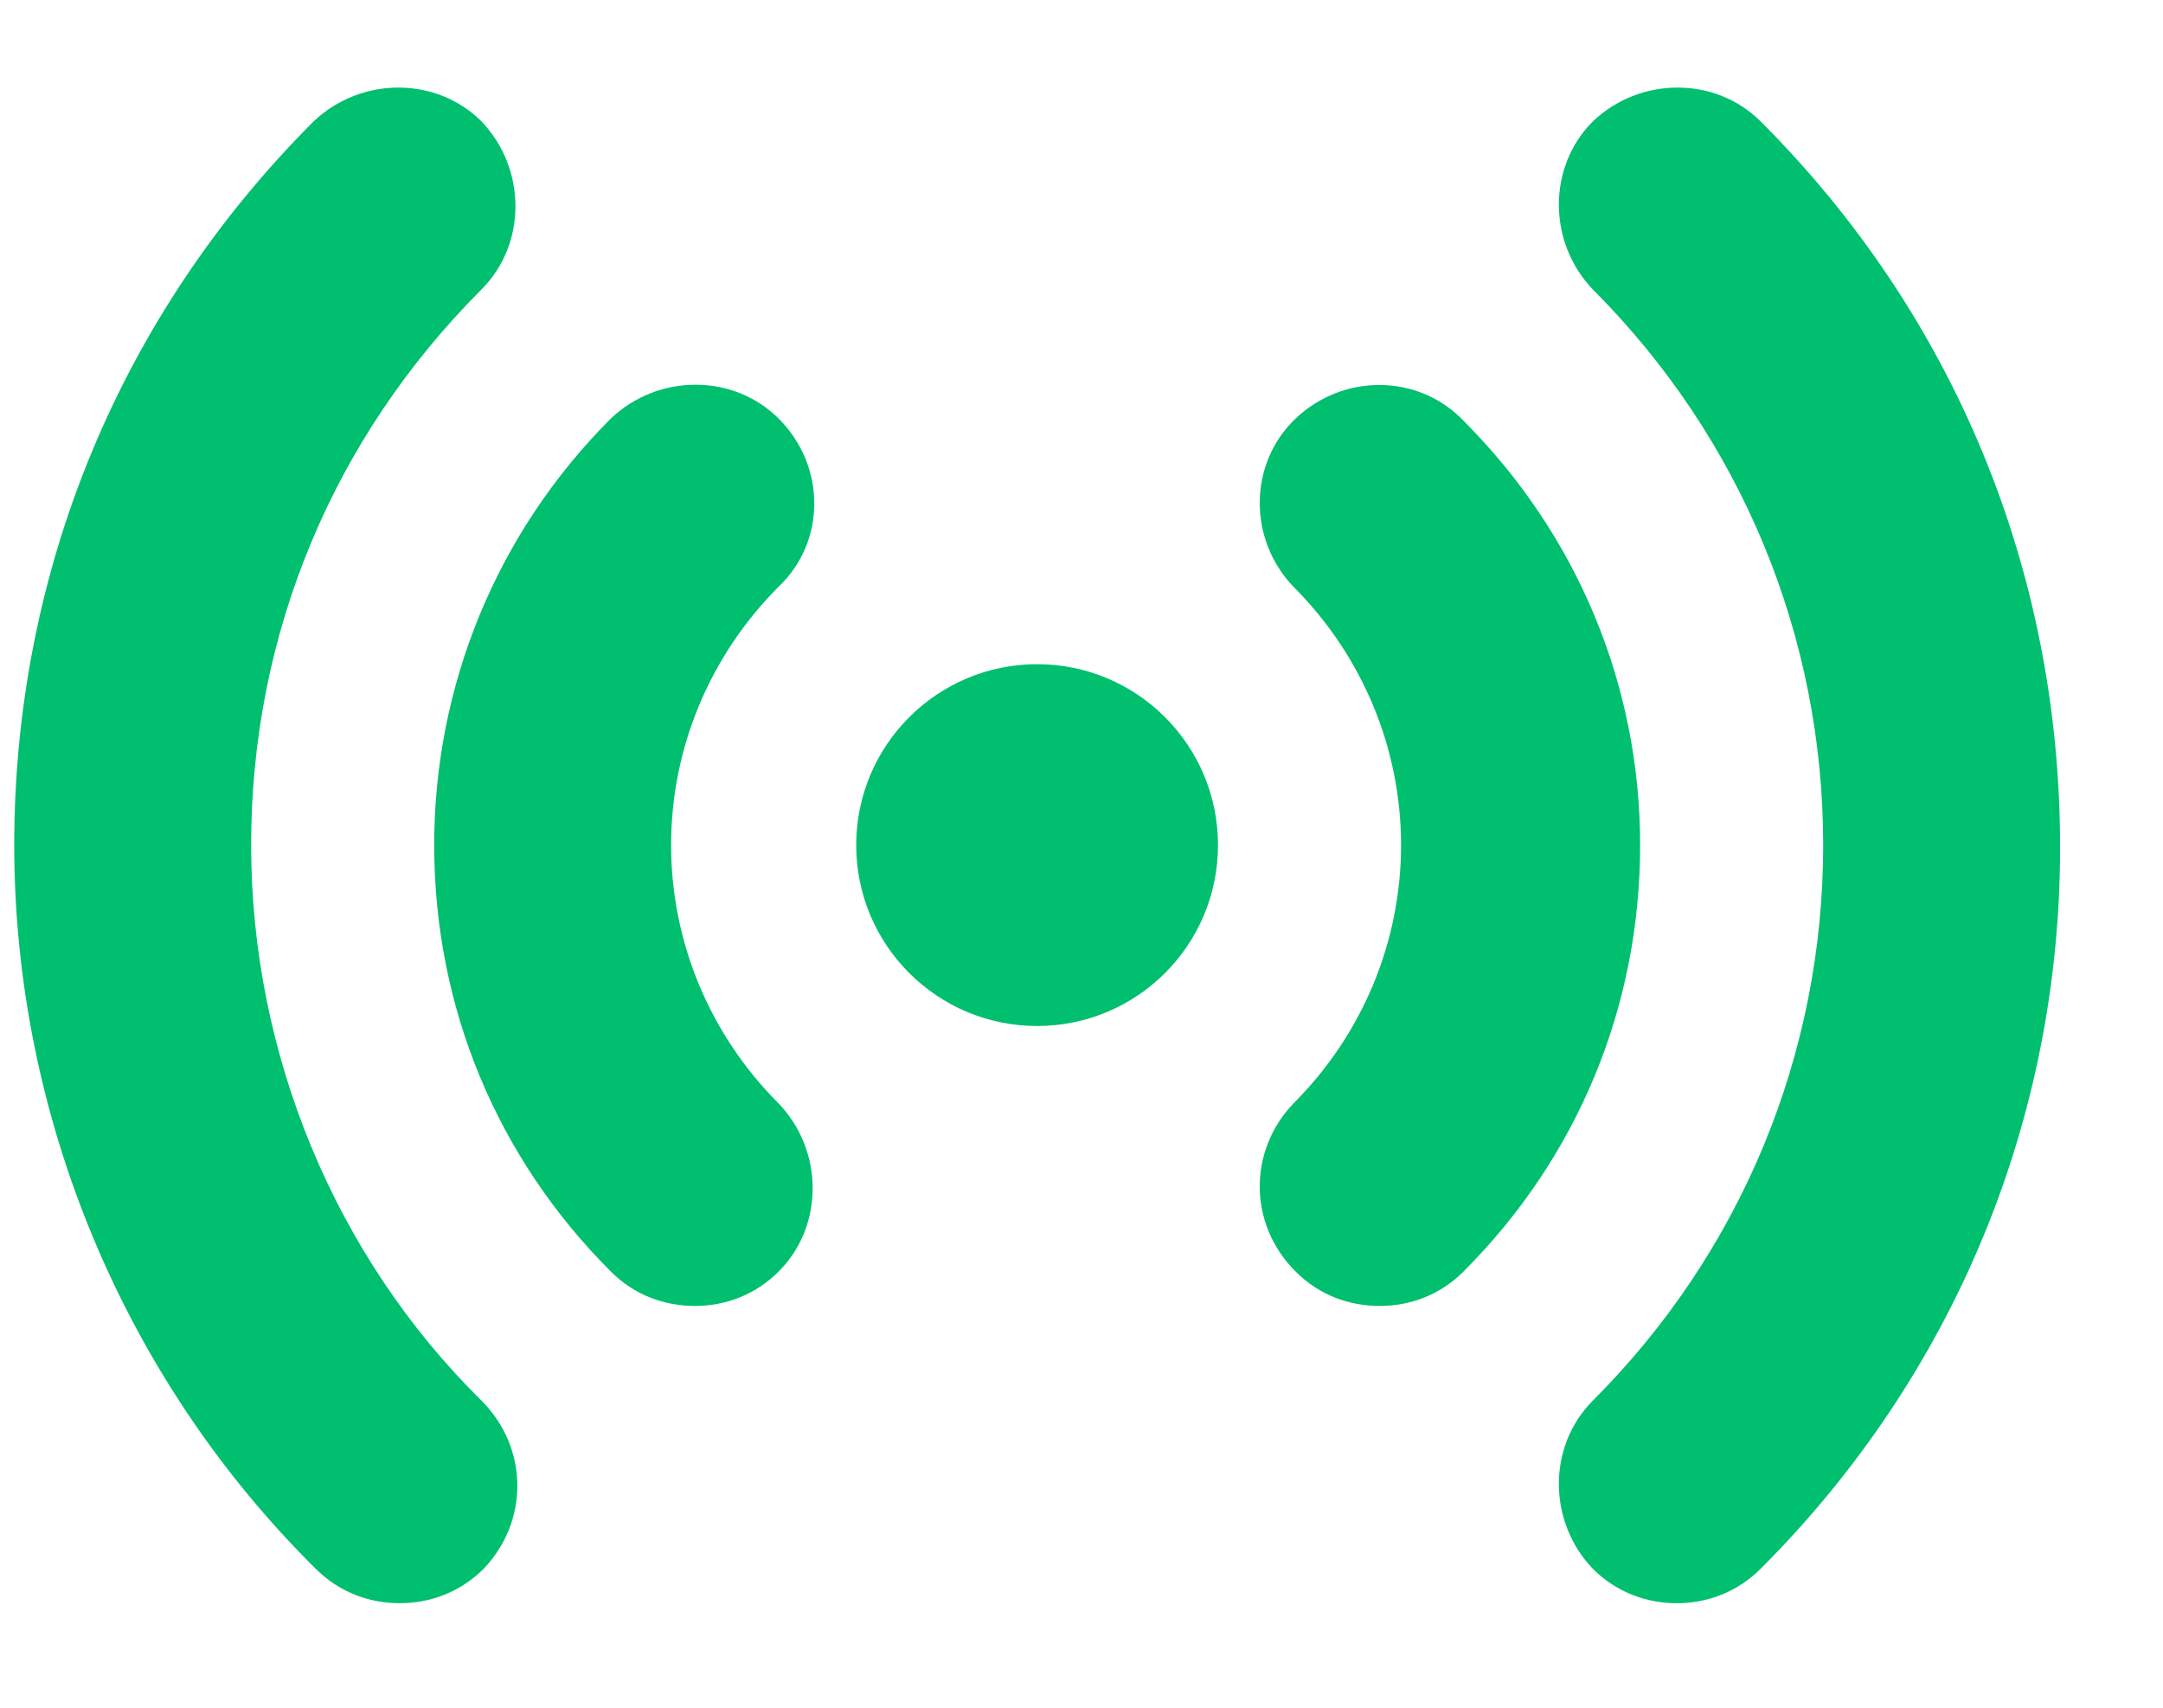
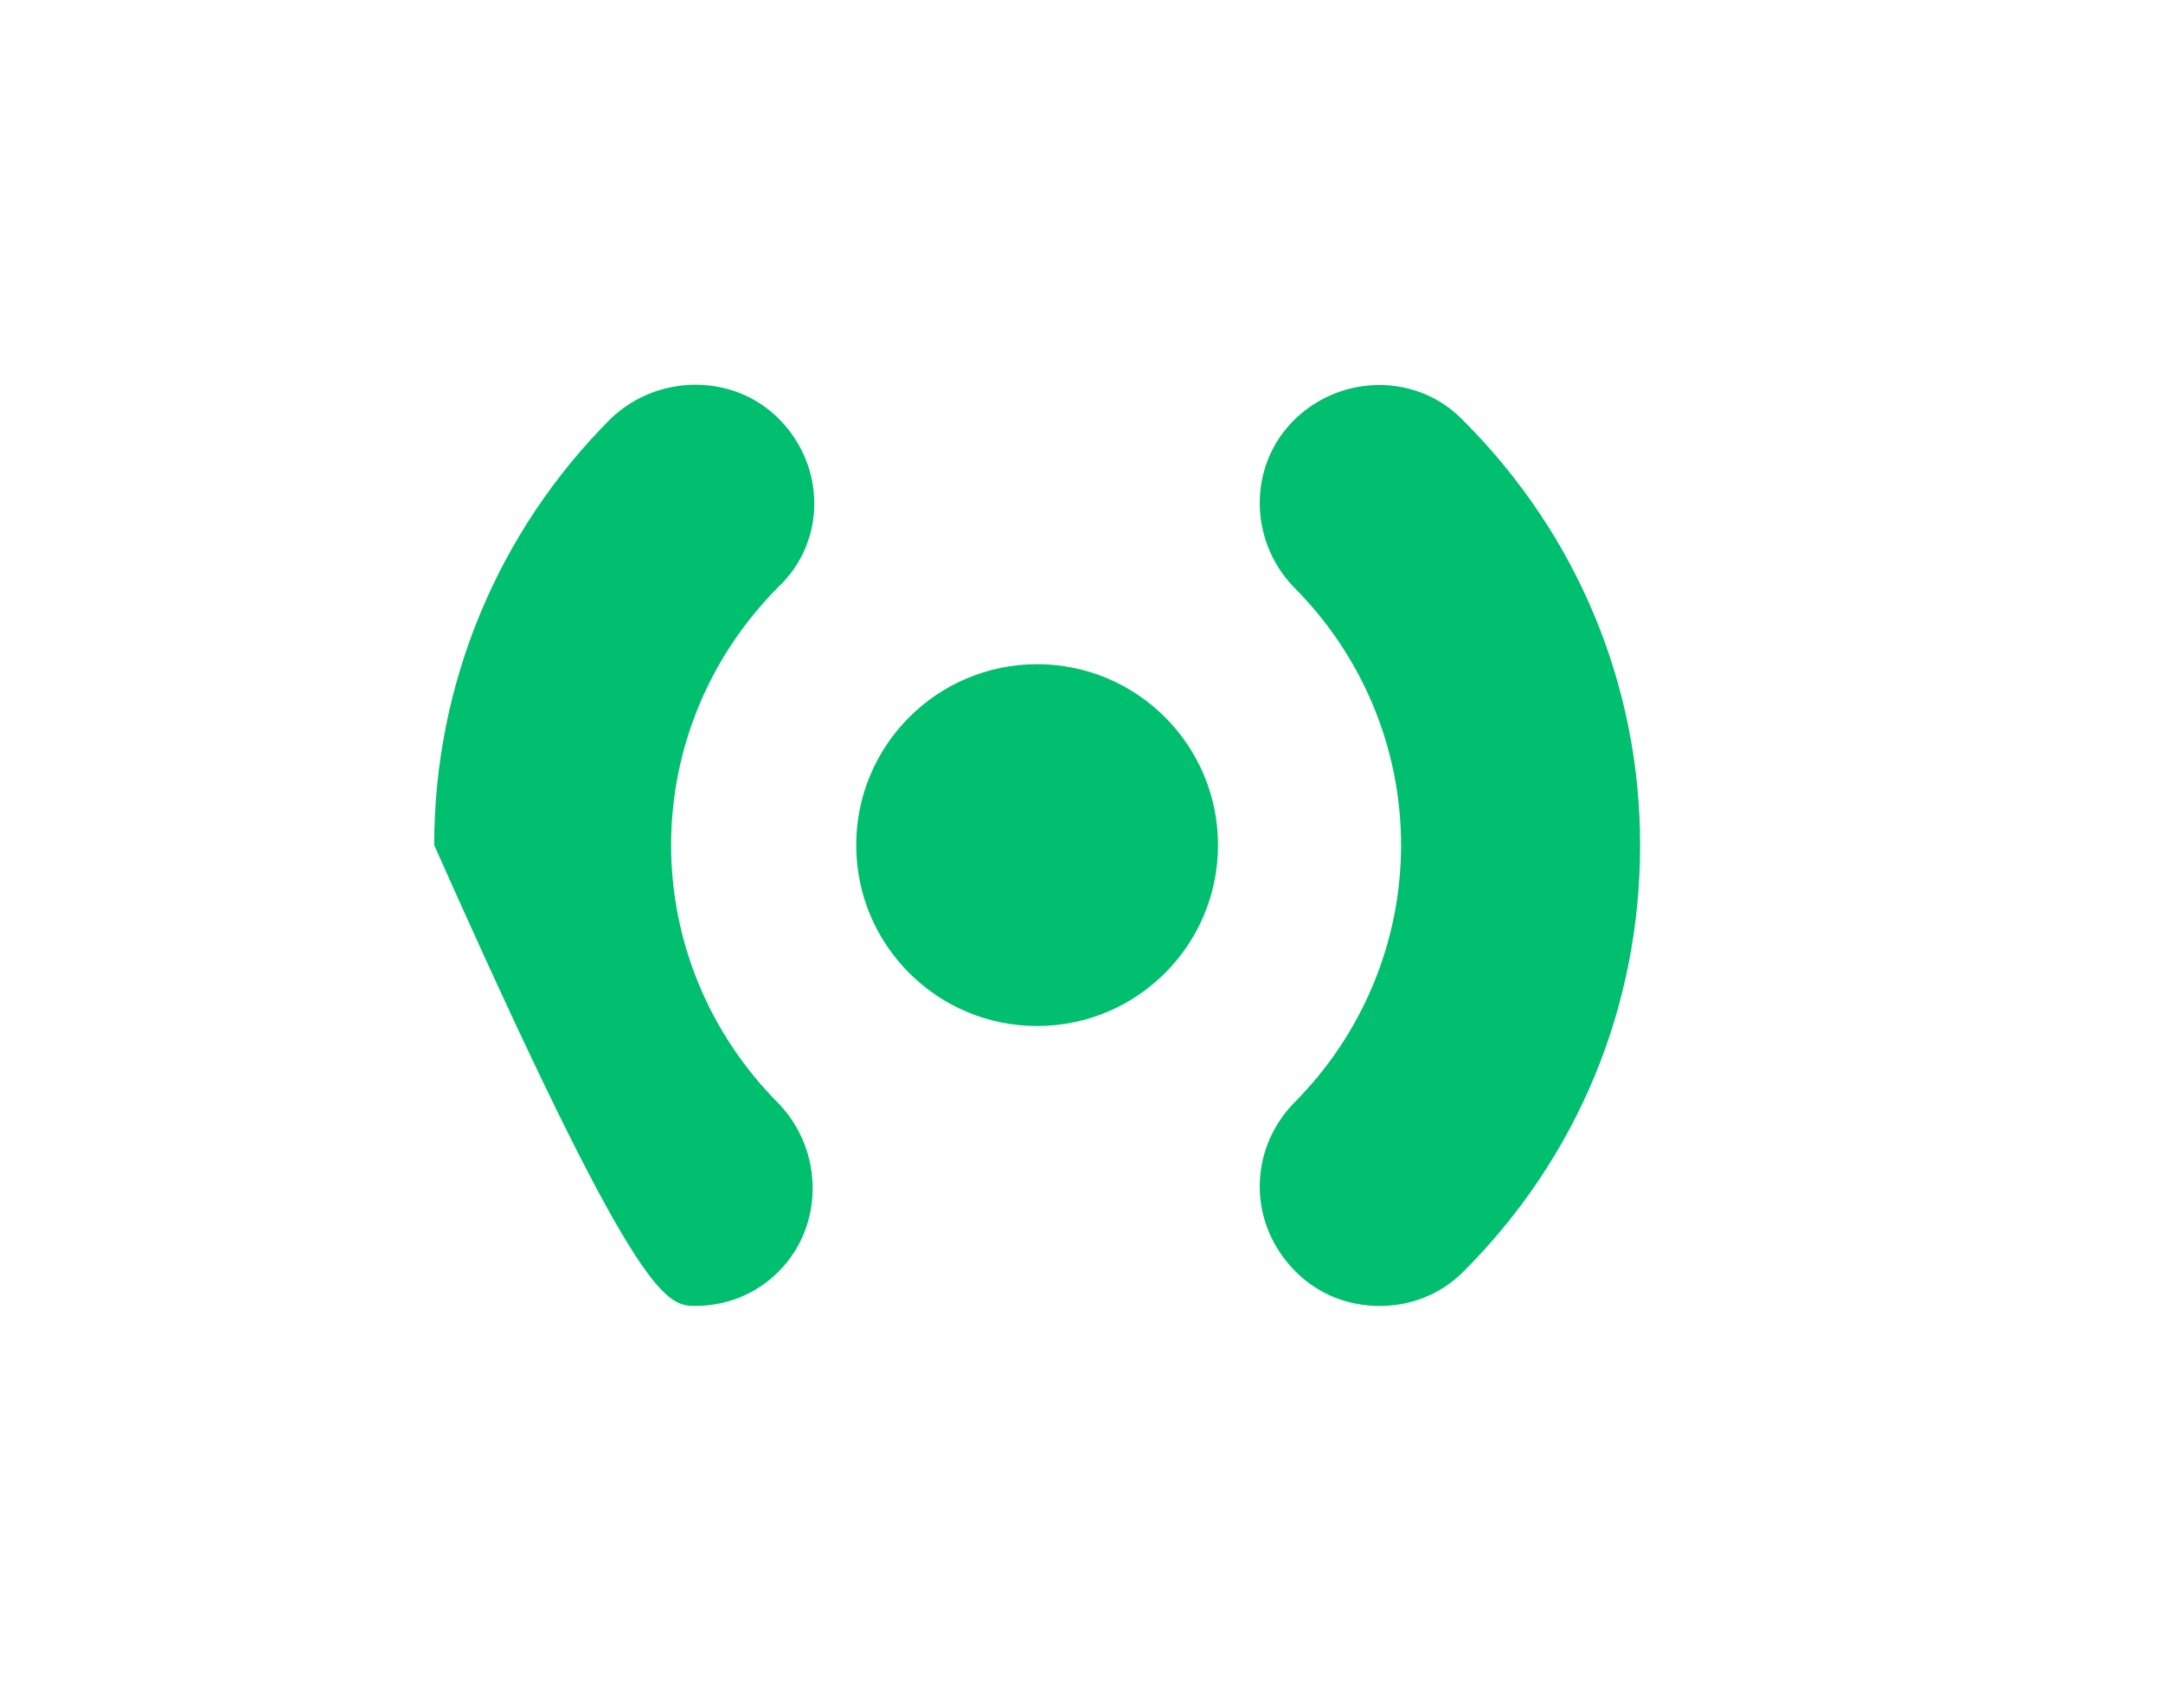
<svg xmlns="http://www.w3.org/2000/svg" width="19" height="15" viewBox="0 0 19 15" fill="none">
-   <path d="M15.466 1.067C15.069 0.67 14.407 0.67 13.991 1.067C13.594 1.464 13.594 2.126 13.991 2.542C15.296 3.848 16.015 5.588 16.015 7.423C16.015 9.258 15.296 10.998 13.991 12.303C13.594 12.701 13.594 13.363 13.991 13.779C14.199 13.987 14.464 14.082 14.729 14.082C14.993 14.082 15.258 13.987 15.466 13.779C17.169 12.076 18.096 9.825 18.096 7.442C18.096 5.021 17.169 2.769 15.466 1.067Z" fill="#00BF6E" />
-   <path d="M2.206 7.423C2.206 5.569 2.925 3.848 4.23 2.542C4.627 2.145 4.627 1.483 4.23 1.067C3.833 0.67 3.171 0.67 2.754 1.067C1.052 2.769 0.125 5.021 0.125 7.423C0.125 9.806 1.09 12.114 2.773 13.779C2.981 13.987 3.246 14.082 3.511 14.082C3.776 14.082 4.041 13.987 4.249 13.779C4.646 13.363 4.646 12.72 4.23 12.303C2.944 11.036 2.206 9.258 2.206 7.423Z" fill="#00BF6E" />
  <path d="M12.856 3.696C12.459 3.28 11.797 3.28 11.38 3.677C10.964 4.075 10.964 4.737 11.361 5.153C11.967 5.758 12.307 6.572 12.307 7.423C12.307 8.274 11.967 9.088 11.361 9.693C10.964 10.109 10.964 10.752 11.38 11.168C11.588 11.377 11.853 11.471 12.118 11.471C12.383 11.471 12.648 11.377 12.856 11.168C13.858 10.166 14.407 8.842 14.407 7.423C14.407 6.023 13.858 4.699 12.856 3.696Z" fill="#00BF6E" />
-   <path d="M6.84 3.677C6.443 3.28 5.781 3.28 5.365 3.677C4.362 4.68 3.814 6.023 3.814 7.423C3.814 8.842 4.362 10.166 5.365 11.168C5.573 11.377 5.838 11.471 6.103 11.471C6.367 11.471 6.632 11.377 6.84 11.168C7.238 10.771 7.238 10.109 6.84 9.693C6.235 9.088 5.895 8.274 5.895 7.423C5.895 6.572 6.235 5.758 6.84 5.153C7.257 4.756 7.257 4.094 6.84 3.677Z" fill="#00BF6E" />
+   <path d="M6.84 3.677C6.443 3.28 5.781 3.28 5.365 3.677C4.362 4.68 3.814 6.023 3.814 7.423C5.573 11.377 5.838 11.471 6.103 11.471C6.367 11.471 6.632 11.377 6.84 11.168C7.238 10.771 7.238 10.109 6.84 9.693C6.235 9.088 5.895 8.274 5.895 7.423C5.895 6.572 6.235 5.758 6.84 5.153C7.257 4.756 7.257 4.094 6.84 3.677Z" fill="#00BF6E" />
  <path d="M9.11 9.012C9.988 9.012 10.699 8.301 10.699 7.423C10.699 6.546 9.988 5.834 9.11 5.834C8.233 5.834 7.521 6.546 7.521 7.423C7.521 8.301 8.233 9.012 9.11 9.012Z" fill="#00BF6E" />
</svg>